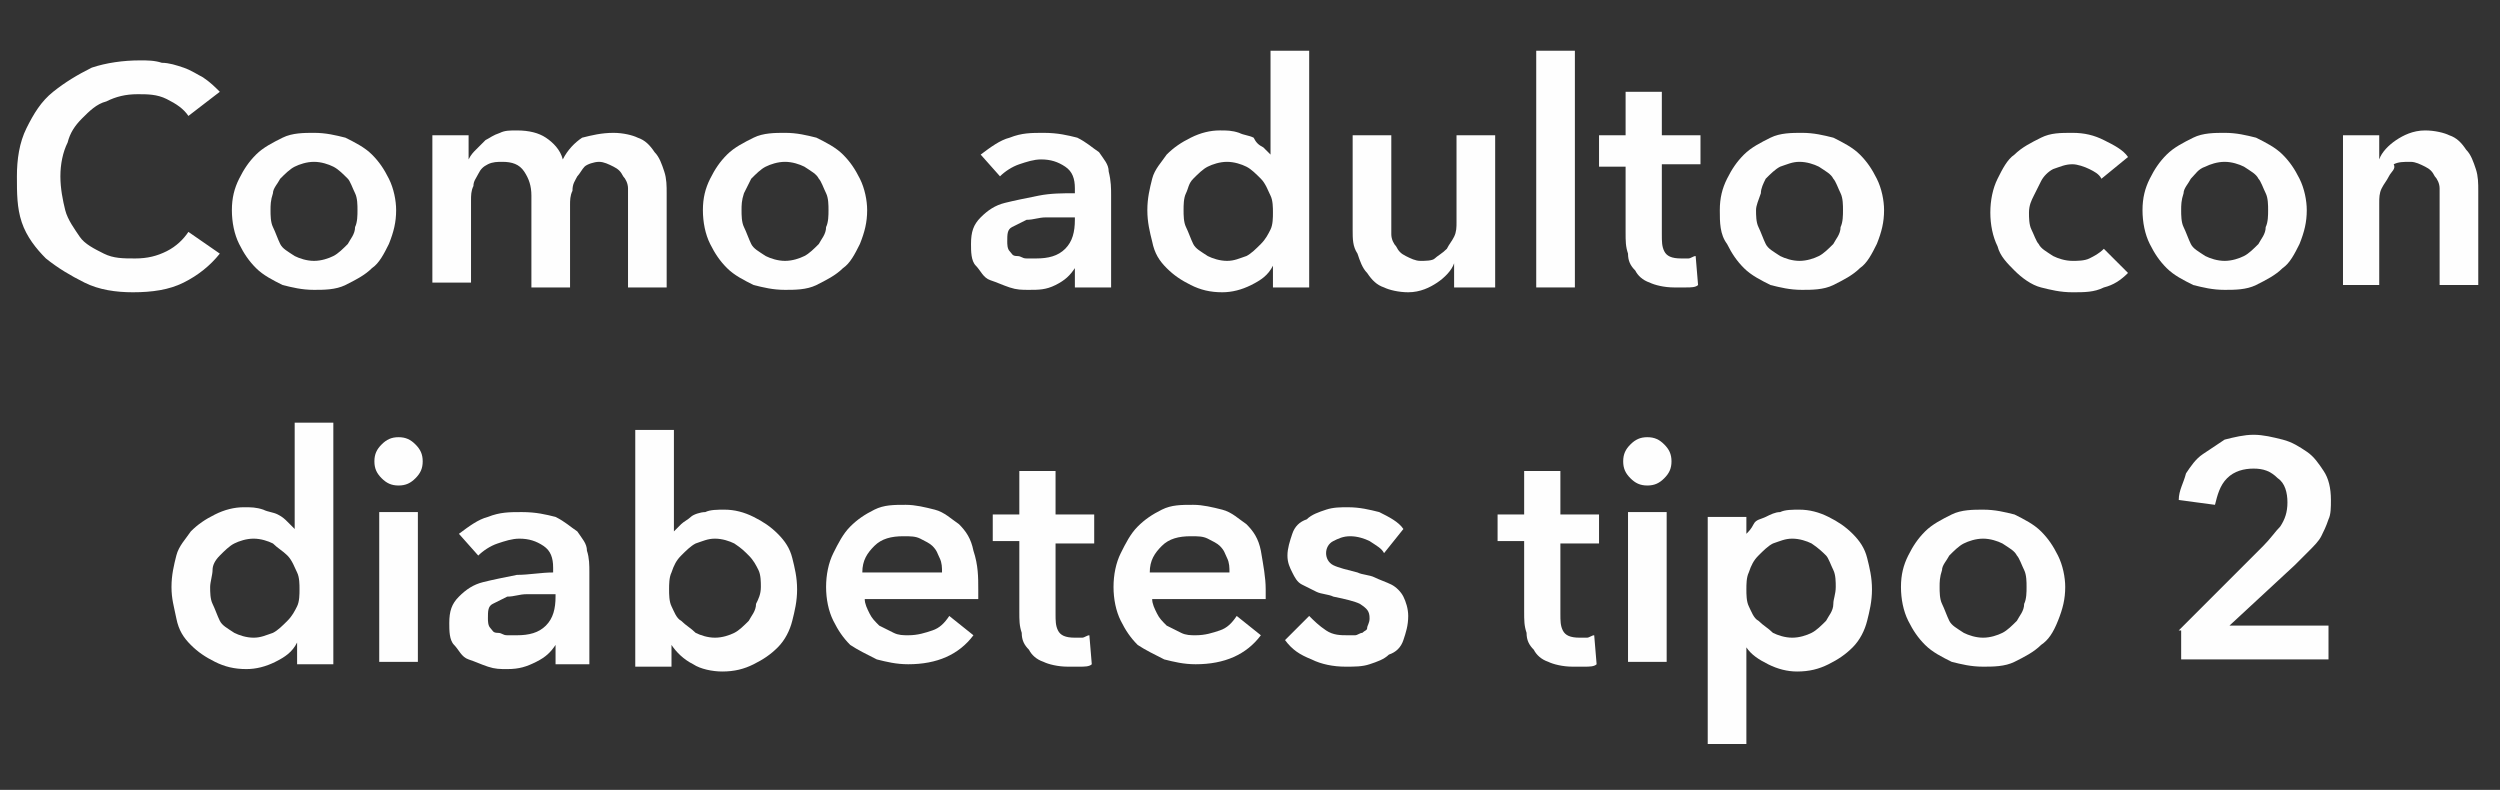
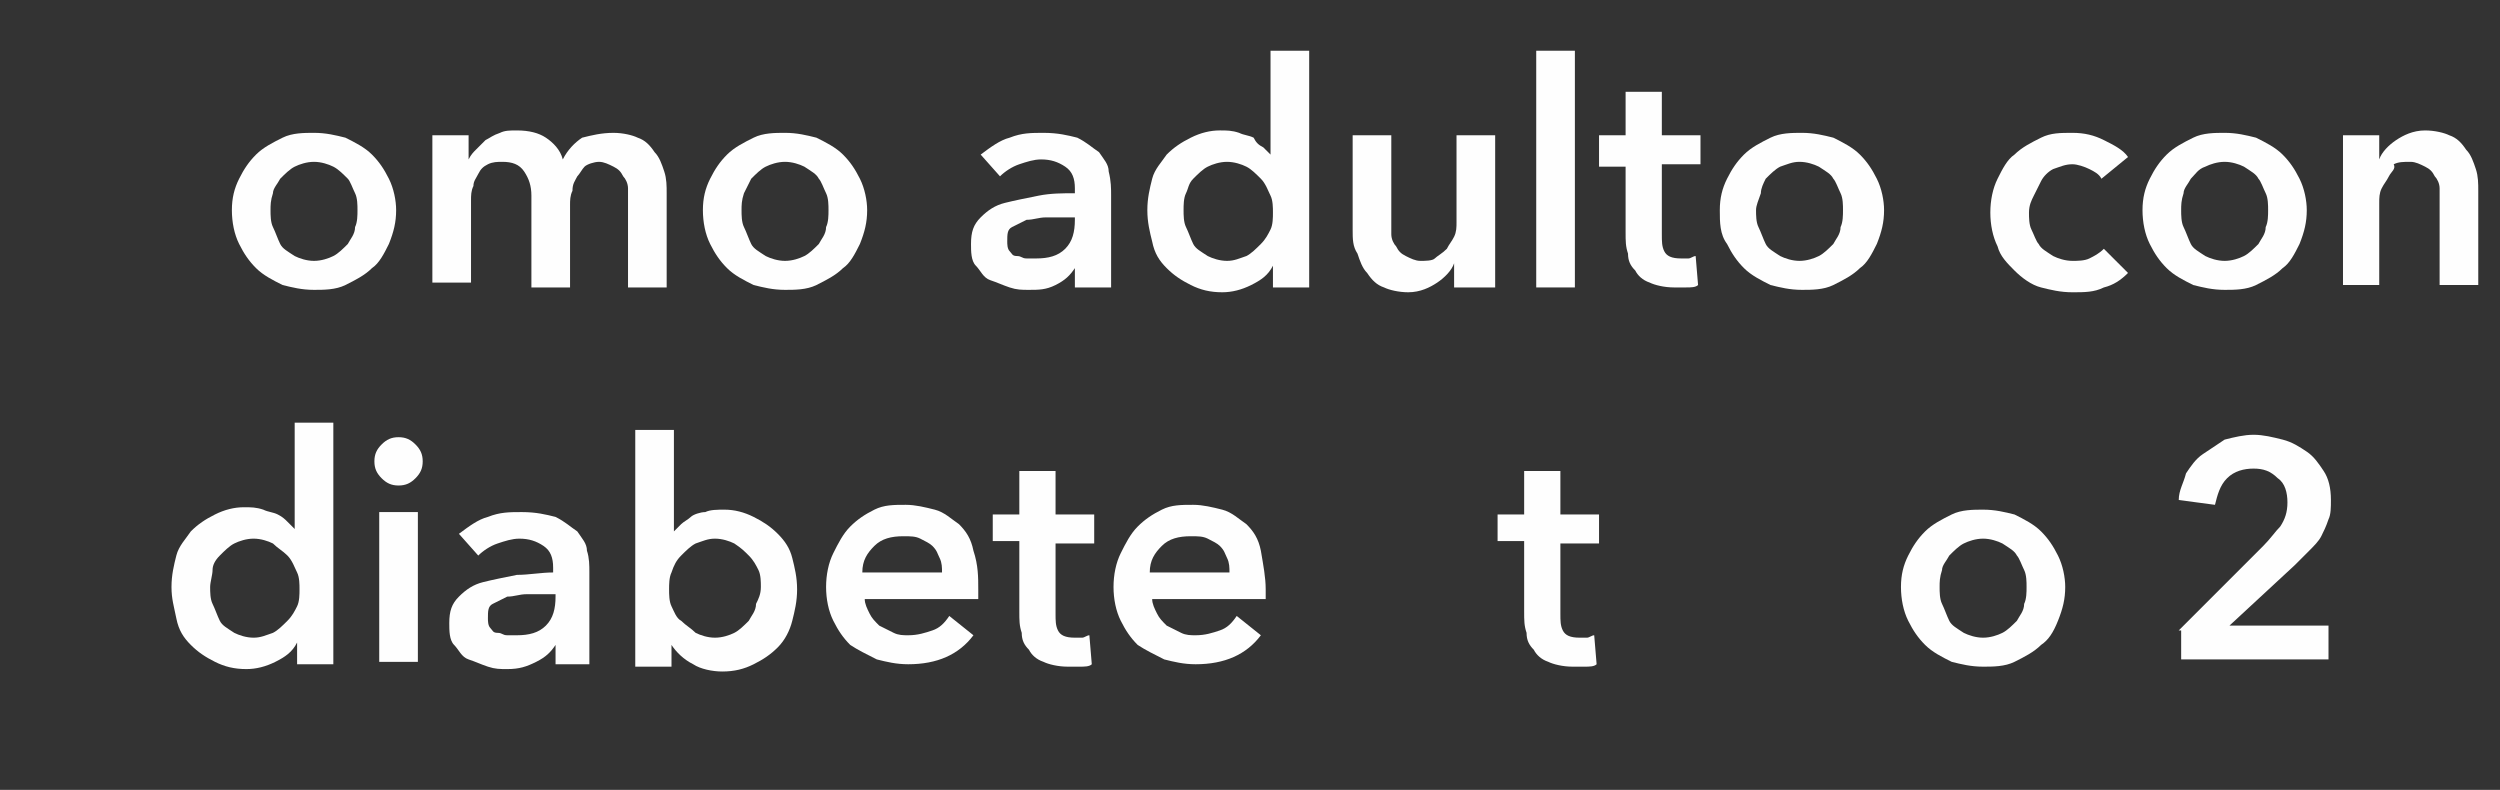
<svg xmlns="http://www.w3.org/2000/svg" version="1.1" id="Layer_1" x="0px" y="0px" viewBox="0 0 103.5 32.7" style="enable-background:new 0 0 103.5 32.7;" xml:space="preserve">
  <rect x="0" y="0" width="103.5" height="32.7" fill="#333333" stroke="none" />
  <style type="text/css">
	.st0{enable-background:new    ;}
	.st1{fill:#FEFEFE;}
</style>
  <g>
    <g class="st0">
-       <path class="st1" d="M7.8,4.8C7.6,4.5,7.3,4.3,6.9,4.1S6.1,3.9,5.7,3.9C5.2,3.9,4.8,4,4.4,4.2C4,4.3,3.7,4.6,3.4,4.9    C3.1,5.2,2.9,5.5,2.8,5.9C2.6,6.3,2.5,6.8,2.5,7.3c0,0.5,0.1,1,0.2,1.4c0.1,0.4,0.4,0.8,0.6,1.1s0.6,0.5,1,0.7    c0.4,0.2,0.8,0.2,1.3,0.2c0.5,0,0.9-0.1,1.3-0.3s0.7-0.5,0.9-0.8l1.3,0.9c-0.4,0.5-0.9,0.9-1.5,1.2c-0.6,0.3-1.3,0.4-2.1,0.4    c-0.7,0-1.4-0.1-2-0.4s-1.1-0.6-1.6-1c-0.4-0.4-0.8-0.9-1-1.5S0.7,8,0.7,7.3c0-0.7,0.1-1.4,0.4-2c0.3-0.6,0.6-1.1,1.1-1.5    s1-0.7,1.6-1c0.6-0.2,1.3-0.3,2-0.3c0.3,0,0.6,0,0.9,0.1C7,2.6,7.3,2.7,7.6,2.8c0.3,0.1,0.6,0.3,0.8,0.4c0.3,0.2,0.5,0.4,0.7,0.6    L7.8,4.8z" />
      <path class="st1" d="M9.6,8.7c0-0.5,0.1-0.9,0.3-1.3c0.2-0.4,0.4-0.7,0.7-1c0.3-0.3,0.7-0.5,1.1-0.7c0.4-0.2,0.9-0.2,1.3-0.2    c0.5,0,0.9,0.1,1.3,0.2c0.4,0.2,0.8,0.4,1.1,0.7c0.3,0.3,0.5,0.6,0.7,1c0.2,0.4,0.3,0.9,0.3,1.3c0,0.5-0.1,0.9-0.3,1.4    c-0.2,0.4-0.4,0.8-0.7,1c-0.3,0.3-0.7,0.5-1.1,0.7c-0.4,0.2-0.9,0.2-1.3,0.2c-0.5,0-0.9-0.1-1.3-0.2c-0.4-0.2-0.8-0.4-1.1-0.7    c-0.3-0.3-0.5-0.6-0.7-1C9.7,9.7,9.6,9.2,9.6,8.7z M11.2,8.7c0,0.2,0,0.5,0.1,0.7c0.1,0.2,0.2,0.5,0.3,0.7    c0.1,0.2,0.3,0.3,0.6,0.5c0.2,0.1,0.5,0.2,0.8,0.2s0.6-0.1,0.8-0.2c0.2-0.1,0.4-0.3,0.6-0.5c0.1-0.2,0.3-0.4,0.3-0.7    c0.1-0.2,0.1-0.5,0.1-0.7c0-0.2,0-0.5-0.1-0.7c-0.1-0.2-0.2-0.5-0.3-0.6C14.2,7.2,14,7,13.8,6.9c-0.2-0.1-0.5-0.2-0.8-0.2    s-0.6,0.1-0.8,0.2C12,7,11.8,7.2,11.6,7.4c-0.1,0.2-0.3,0.4-0.3,0.6C11.2,8.3,11.2,8.5,11.2,8.7z" />
      <path class="st1" d="M25.4,5.5c0.4,0,0.8,0.1,1,0.2c0.3,0.1,0.5,0.3,0.7,0.6c0.2,0.2,0.3,0.5,0.4,0.8c0.1,0.3,0.1,0.6,0.1,0.9v3.9    h-1.6V8.4c0-0.2,0-0.4,0-0.6c0-0.2-0.1-0.4-0.2-0.5c-0.1-0.2-0.2-0.3-0.4-0.4c-0.2-0.1-0.4-0.2-0.6-0.2c-0.2,0-0.5,0.1-0.6,0.2    C24.1,7,24,7.2,23.9,7.3c-0.1,0.2-0.2,0.3-0.2,0.6c-0.1,0.2-0.1,0.4-0.1,0.6v3.4H22V8.1c0-0.4-0.1-0.7-0.3-1    c-0.2-0.3-0.5-0.4-0.9-0.4c-0.2,0-0.4,0-0.6,0.1s-0.3,0.2-0.4,0.4c-0.1,0.2-0.2,0.3-0.2,0.5c-0.1,0.2-0.1,0.4-0.1,0.6v3.4h-1.6    V5.6h1.5v1h0c0.1-0.2,0.2-0.3,0.3-0.4c0.1-0.1,0.3-0.3,0.4-0.4c0.2-0.1,0.3-0.2,0.6-0.3c0.2-0.1,0.4-0.1,0.7-0.1    c0.5,0,0.9,0.1,1.2,0.3s0.6,0.5,0.7,0.9c0.2-0.4,0.5-0.7,0.8-0.9C24.5,5.6,24.9,5.5,25.4,5.5z" />
      <path class="st1" d="M29.1,8.7c0-0.5,0.1-0.9,0.3-1.3c0.2-0.4,0.4-0.7,0.7-1c0.3-0.3,0.7-0.5,1.1-0.7c0.4-0.2,0.9-0.2,1.3-0.2    c0.5,0,0.9,0.1,1.3,0.2c0.4,0.2,0.8,0.4,1.1,0.7c0.3,0.3,0.5,0.6,0.7,1c0.2,0.4,0.3,0.9,0.3,1.3c0,0.5-0.1,0.9-0.3,1.4    c-0.2,0.4-0.4,0.8-0.7,1c-0.3,0.3-0.7,0.5-1.1,0.7c-0.4,0.2-0.9,0.2-1.3,0.2c-0.5,0-0.9-0.1-1.3-0.2c-0.4-0.2-0.8-0.4-1.1-0.7    c-0.3-0.3-0.5-0.6-0.7-1C29.2,9.7,29.1,9.2,29.1,8.7z M30.7,8.7c0,0.2,0,0.5,0.1,0.7c0.1,0.2,0.2,0.5,0.3,0.7    c0.1,0.2,0.3,0.3,0.6,0.5c0.2,0.1,0.5,0.2,0.8,0.2s0.6-0.1,0.8-0.2c0.2-0.1,0.4-0.3,0.6-0.5c0.1-0.2,0.3-0.4,0.3-0.7    c0.1-0.2,0.1-0.5,0.1-0.7c0-0.2,0-0.5-0.1-0.7c-0.1-0.2-0.2-0.5-0.3-0.6c-0.1-0.2-0.3-0.3-0.6-0.5c-0.2-0.1-0.5-0.2-0.8-0.2    s-0.6,0.1-0.8,0.2c-0.2,0.1-0.4,0.3-0.6,0.5C31,7.6,30.9,7.8,30.8,8C30.7,8.3,30.7,8.5,30.7,8.7z" />
      <path class="st1" d="M44.5,11.1L44.5,11.1c-0.2,0.3-0.4,0.5-0.8,0.7S43,12,42.6,12c-0.3,0-0.5,0-0.8-0.1c-0.3-0.1-0.5-0.2-0.8-0.3    s-0.4-0.4-0.6-0.6c-0.2-0.2-0.2-0.6-0.2-0.9c0-0.5,0.1-0.8,0.4-1.1c0.3-0.3,0.6-0.5,1-0.6s0.9-0.2,1.4-0.3C43.5,8,44,8,44.5,8V7.8    c0-0.4-0.1-0.7-0.4-0.9c-0.3-0.2-0.6-0.3-1-0.3c-0.3,0-0.6,0.1-0.9,0.2c-0.3,0.1-0.6,0.3-0.8,0.5l-0.8-0.9    c0.4-0.3,0.8-0.6,1.2-0.7c0.5-0.2,0.9-0.2,1.4-0.2c0.6,0,1,0.1,1.4,0.2c0.4,0.2,0.6,0.4,0.9,0.6c0.2,0.3,0.4,0.5,0.4,0.8    C46,7.5,46,7.8,46,8.1v3.8h-1.5V11.1z M44.5,9h-0.4c-0.3,0-0.5,0-0.8,0c-0.3,0-0.5,0.1-0.8,0.1c-0.2,0.1-0.4,0.2-0.6,0.3    c-0.2,0.1-0.2,0.3-0.2,0.6c0,0.1,0,0.3,0.1,0.4s0.1,0.2,0.3,0.2s0.2,0.1,0.4,0.1c0.1,0,0.3,0,0.4,0c0.5,0,0.9-0.1,1.2-0.4    c0.3-0.3,0.4-0.7,0.4-1.2V9z" />
      <path class="st1" d="M54.2,11.9h-1.5V11h0c-0.2,0.4-0.5,0.6-0.9,0.8c-0.4,0.2-0.8,0.3-1.2,0.3c-0.5,0-0.9-0.1-1.3-0.3    c-0.4-0.2-0.7-0.4-1-0.7c-0.3-0.3-0.5-0.6-0.6-1.1c-0.1-0.4-0.2-0.8-0.2-1.3c0-0.5,0.1-0.9,0.2-1.3s0.4-0.7,0.6-1    c0.3-0.3,0.6-0.5,1-0.7c0.4-0.2,0.8-0.3,1.2-0.3c0.3,0,0.5,0,0.8,0.1c0.2,0.1,0.4,0.1,0.6,0.2C52,5.9,52.1,6,52.3,6.1    c0.1,0.1,0.2,0.2,0.3,0.3h0V2.1h1.6V11.9z M49,8.7c0,0.2,0,0.5,0.1,0.7c0.1,0.2,0.2,0.5,0.3,0.7c0.1,0.2,0.3,0.3,0.6,0.5    c0.2,0.1,0.5,0.2,0.8,0.2c0.3,0,0.5-0.1,0.8-0.2c0.2-0.1,0.4-0.3,0.6-0.5c0.2-0.2,0.3-0.4,0.4-0.6s0.1-0.5,0.1-0.7    c0-0.2,0-0.5-0.1-0.7c-0.1-0.2-0.2-0.5-0.4-0.7C52,7.2,51.8,7,51.6,6.9c-0.2-0.1-0.5-0.2-0.8-0.2c-0.3,0-0.6,0.1-0.8,0.2    c-0.2,0.1-0.4,0.3-0.6,0.5S49.2,7.8,49.1,8S49,8.5,49,8.7z" />
      <path class="st1" d="M61.7,11.9h-1.5v-1h0c-0.1,0.3-0.4,0.6-0.7,0.8s-0.7,0.4-1.2,0.4c-0.4,0-0.8-0.1-1-0.2    c-0.3-0.1-0.5-0.3-0.7-0.6c-0.2-0.2-0.3-0.5-0.4-0.8C56,10.2,56,9.9,56,9.5V5.6h1.6v3.5c0,0.2,0,0.4,0,0.6s0.1,0.4,0.2,0.5    c0.1,0.2,0.2,0.3,0.4,0.4c0.2,0.1,0.4,0.2,0.6,0.2c0.2,0,0.5,0,0.6-0.1s0.3-0.2,0.5-0.4c0.1-0.2,0.2-0.3,0.3-0.5    c0.1-0.2,0.1-0.4,0.1-0.6V5.6h1.6V11.9z" />
      <path class="st1" d="M63.6,2.1h1.6v9.8h-1.6V2.1z" />
      <path class="st1" d="M66.2,6.9V5.6h1.1V3.8h1.5v1.8h1.6v1.2h-1.6v2.9c0,0.3,0,0.5,0.1,0.7c0.1,0.2,0.3,0.3,0.7,0.3    c0.1,0,0.2,0,0.3,0c0.1,0,0.2-0.1,0.3-0.1l0.1,1.2c-0.1,0.1-0.3,0.1-0.5,0.1c-0.2,0-0.4,0-0.5,0c-0.4,0-0.8-0.1-1-0.2    c-0.3-0.1-0.5-0.3-0.6-0.5c-0.2-0.2-0.3-0.4-0.3-0.7c-0.1-0.3-0.1-0.5-0.1-0.9V6.9H66.2z" />
      <path class="st1" d="M71.2,8.7c0-0.5,0.1-0.9,0.3-1.3c0.2-0.4,0.4-0.7,0.7-1c0.3-0.3,0.7-0.5,1.1-0.7c0.4-0.2,0.9-0.2,1.3-0.2    c0.5,0,0.9,0.1,1.3,0.2c0.4,0.2,0.8,0.4,1.1,0.7c0.3,0.3,0.5,0.6,0.7,1c0.2,0.4,0.3,0.9,0.3,1.3c0,0.5-0.1,0.9-0.3,1.4    c-0.2,0.4-0.4,0.8-0.7,1c-0.3,0.3-0.7,0.5-1.1,0.7c-0.4,0.2-0.9,0.2-1.3,0.2c-0.5,0-0.9-0.1-1.3-0.2c-0.4-0.2-0.8-0.4-1.1-0.7    c-0.3-0.3-0.5-0.6-0.7-1C71.2,9.7,71.2,9.2,71.2,8.7z M72.7,8.7c0,0.2,0,0.5,0.1,0.7c0.1,0.2,0.2,0.5,0.3,0.7    c0.1,0.2,0.3,0.3,0.6,0.5c0.2,0.1,0.5,0.2,0.8,0.2s0.6-0.1,0.8-0.2c0.2-0.1,0.4-0.3,0.6-0.5c0.1-0.2,0.3-0.4,0.3-0.7    c0.1-0.2,0.1-0.5,0.1-0.7c0-0.2,0-0.5-0.1-0.7c-0.1-0.2-0.2-0.5-0.3-0.6c-0.1-0.2-0.3-0.3-0.6-0.5c-0.2-0.1-0.5-0.2-0.8-0.2    S74,6.8,73.7,6.9c-0.2,0.1-0.4,0.3-0.6,0.5C73,7.6,72.9,7.8,72.9,8C72.8,8.3,72.7,8.5,72.7,8.7z" />
      <path class="st1" d="M87,7.4c-0.1-0.2-0.3-0.3-0.5-0.4s-0.5-0.2-0.7-0.2c-0.3,0-0.5,0.1-0.8,0.2c-0.2,0.1-0.4,0.3-0.5,0.5    c-0.1,0.2-0.2,0.4-0.3,0.6S84,8.5,84,8.8c0,0.2,0,0.5,0.1,0.7c0.1,0.2,0.2,0.5,0.3,0.6c0.1,0.2,0.3,0.3,0.6,0.5    c0.2,0.1,0.5,0.2,0.8,0.2c0.2,0,0.5,0,0.7-0.1c0.2-0.1,0.4-0.2,0.6-0.4l1,1c-0.3,0.3-0.6,0.5-1,0.6c-0.4,0.2-0.8,0.2-1.3,0.2    c-0.5,0-0.9-0.1-1.3-0.2s-0.8-0.4-1.1-0.7c-0.3-0.3-0.6-0.6-0.7-1c-0.2-0.4-0.3-0.9-0.3-1.4c0-0.5,0.1-1,0.3-1.4    c0.2-0.4,0.4-0.8,0.7-1c0.3-0.3,0.7-0.5,1.1-0.7c0.4-0.2,0.8-0.2,1.3-0.2c0.5,0,0.9,0.1,1.3,0.3c0.4,0.2,0.8,0.4,1,0.7L87,7.4z" />
      <path class="st1" d="M88.7,8.7c0-0.5,0.1-0.9,0.3-1.3c0.2-0.4,0.4-0.7,0.7-1c0.3-0.3,0.7-0.5,1.1-0.7c0.4-0.2,0.9-0.2,1.3-0.2    c0.5,0,0.9,0.1,1.3,0.2c0.4,0.2,0.8,0.4,1.1,0.7c0.3,0.3,0.5,0.6,0.7,1c0.2,0.4,0.3,0.9,0.3,1.3c0,0.5-0.1,0.9-0.3,1.4    c-0.2,0.4-0.4,0.8-0.7,1c-0.3,0.3-0.7,0.5-1.1,0.7c-0.4,0.2-0.9,0.2-1.3,0.2c-0.5,0-0.9-0.1-1.3-0.2c-0.4-0.2-0.8-0.4-1.1-0.7    c-0.3-0.3-0.5-0.6-0.7-1C88.8,9.7,88.7,9.2,88.7,8.7z M90.3,8.7c0,0.2,0,0.5,0.1,0.7c0.1,0.2,0.2,0.5,0.3,0.7    c0.1,0.2,0.3,0.3,0.6,0.5c0.2,0.1,0.5,0.2,0.8,0.2s0.6-0.1,0.8-0.2c0.2-0.1,0.4-0.3,0.6-0.5c0.1-0.2,0.3-0.4,0.3-0.7    c0.1-0.2,0.1-0.5,0.1-0.7c0-0.2,0-0.5-0.1-0.7c-0.1-0.2-0.2-0.5-0.3-0.6c-0.1-0.2-0.3-0.3-0.6-0.5c-0.2-0.1-0.5-0.2-0.8-0.2    s-0.6,0.1-0.8,0.2C91,7,90.9,7.2,90.7,7.4c-0.1,0.2-0.3,0.4-0.3,0.6C90.3,8.3,90.3,8.5,90.3,8.7z" />
      <path class="st1" d="M97,5.6h1.5v1h0c0.1-0.3,0.4-0.6,0.7-0.8s0.7-0.4,1.2-0.4c0.4,0,0.8,0.1,1,0.2c0.3,0.1,0.5,0.3,0.7,0.6    c0.2,0.2,0.3,0.5,0.4,0.8c0.1,0.3,0.1,0.6,0.1,0.9v3.9h-1.6V8.4c0-0.2,0-0.4,0-0.6c0-0.2-0.1-0.4-0.2-0.5    c-0.1-0.2-0.2-0.3-0.4-0.4c-0.2-0.1-0.4-0.2-0.6-0.2c-0.3,0-0.5,0-0.7,0.1C99.2,7,99,7.1,98.9,7.3s-0.2,0.3-0.3,0.5    c-0.1,0.2-0.1,0.4-0.1,0.6v3.4H97V5.6z" />
      <path class="st1" d="M13.8,27.5h-1.5v-0.9h0c-0.2,0.4-0.5,0.6-0.9,0.8c-0.4,0.2-0.8,0.3-1.2,0.3c-0.5,0-0.9-0.1-1.3-0.3    c-0.4-0.2-0.7-0.4-1-0.7c-0.3-0.3-0.5-0.6-0.6-1.1s-0.2-0.8-0.2-1.3c0-0.5,0.1-0.9,0.2-1.3s0.4-0.7,0.6-1c0.3-0.3,0.6-0.5,1-0.7    c0.4-0.2,0.8-0.3,1.2-0.3c0.3,0,0.5,0,0.8,0.1c0.2,0.1,0.4,0.1,0.6,0.2c0.2,0.1,0.3,0.2,0.4,0.3c0.1,0.1,0.2,0.2,0.3,0.3h0v-4.4    h1.6V27.5z M8.7,24.3c0,0.2,0,0.5,0.1,0.7c0.1,0.2,0.2,0.5,0.3,0.7c0.1,0.2,0.3,0.3,0.6,0.5c0.2,0.1,0.5,0.2,0.8,0.2    c0.3,0,0.5-0.1,0.8-0.2c0.2-0.1,0.4-0.3,0.6-0.5c0.2-0.2,0.3-0.4,0.4-0.6s0.1-0.5,0.1-0.7c0-0.2,0-0.5-0.1-0.7    c-0.1-0.2-0.2-0.5-0.4-0.7c-0.2-0.2-0.4-0.3-0.6-0.5c-0.2-0.1-0.5-0.2-0.8-0.2c-0.3,0-0.6,0.1-0.8,0.2c-0.2,0.1-0.4,0.3-0.6,0.5    s-0.3,0.4-0.3,0.6S8.7,24.1,8.7,24.3z" />
      <path class="st1" d="M15.5,19.1c0-0.3,0.1-0.5,0.3-0.7c0.2-0.2,0.4-0.3,0.7-0.3s0.5,0.1,0.7,0.3c0.2,0.2,0.3,0.4,0.3,0.7    c0,0.3-0.1,0.5-0.3,0.7c-0.2,0.2-0.4,0.3-0.7,0.3S16,20,15.8,19.8C15.6,19.6,15.5,19.4,15.5,19.1z M15.7,21.2h1.6v6.2h-1.6V21.2z" />
      <path class="st1" d="M23,26.7L23,26.7c-0.2,0.3-0.4,0.5-0.8,0.7s-0.7,0.3-1.2,0.3c-0.3,0-0.5,0-0.8-0.1c-0.3-0.1-0.5-0.2-0.8-0.3    s-0.4-0.4-0.6-0.6c-0.2-0.2-0.2-0.6-0.2-0.9c0-0.5,0.1-0.8,0.4-1.1c0.3-0.3,0.6-0.5,1-0.6s0.9-0.2,1.4-0.3c0.5,0,1-0.1,1.5-0.1    v-0.2c0-0.4-0.1-0.7-0.4-0.9c-0.3-0.2-0.6-0.3-1-0.3c-0.3,0-0.6,0.1-0.9,0.2c-0.3,0.1-0.6,0.3-0.8,0.5l-0.8-0.9    c0.4-0.3,0.8-0.6,1.2-0.7c0.5-0.2,0.9-0.2,1.4-0.2c0.6,0,1,0.1,1.4,0.2c0.4,0.2,0.6,0.4,0.9,0.6c0.2,0.3,0.4,0.5,0.4,0.8    c0.1,0.3,0.1,0.6,0.1,0.9v3.8H23V26.7z M23,24.6h-0.4c-0.3,0-0.5,0-0.8,0c-0.3,0-0.5,0.1-0.8,0.1c-0.2,0.1-0.4,0.2-0.6,0.3    c-0.2,0.1-0.2,0.3-0.2,0.6c0,0.1,0,0.3,0.1,0.4s0.1,0.2,0.3,0.2s0.2,0.1,0.4,0.1c0.1,0,0.3,0,0.4,0c0.5,0,0.9-0.1,1.2-0.4    c0.3-0.3,0.4-0.7,0.4-1.2V24.6z" />
      <path class="st1" d="M27.9,17.7V22h0c0.1-0.1,0.2-0.2,0.3-0.3c0.1-0.1,0.3-0.2,0.4-0.3s0.4-0.2,0.6-0.2c0.2-0.1,0.5-0.1,0.8-0.1    c0.4,0,0.8,0.1,1.2,0.3c0.4,0.2,0.7,0.4,1,0.7c0.3,0.3,0.5,0.6,0.6,1s0.2,0.8,0.2,1.3c0,0.5-0.1,0.9-0.2,1.3    c-0.1,0.4-0.3,0.8-0.6,1.1s-0.6,0.5-1,0.7c-0.4,0.2-0.8,0.3-1.3,0.3c-0.4,0-0.9-0.1-1.2-0.3c-0.4-0.2-0.7-0.5-0.9-0.8h0v0.9h-1.5    v-9.8H27.9z M31.5,24.3c0-0.2,0-0.5-0.1-0.7S31.2,23.2,31,23s-0.3-0.3-0.6-0.5c-0.2-0.1-0.5-0.2-0.8-0.2c-0.3,0-0.5,0.1-0.8,0.2    c-0.2,0.1-0.4,0.3-0.6,0.5c-0.2,0.2-0.3,0.4-0.4,0.7c-0.1,0.2-0.1,0.5-0.1,0.7c0,0.2,0,0.5,0.1,0.7c0.1,0.2,0.2,0.5,0.4,0.6    c0.2,0.2,0.4,0.3,0.6,0.5c0.2,0.1,0.5,0.2,0.8,0.2c0.3,0,0.6-0.1,0.8-0.2c0.2-0.1,0.4-0.3,0.6-0.5c0.1-0.2,0.3-0.4,0.3-0.7    C31.4,24.8,31.5,24.6,31.5,24.3z" />
      <path class="st1" d="M40.5,24.4c0,0.1,0,0.1,0,0.2s0,0.1,0,0.2h-4.7c0,0.2,0.1,0.4,0.2,0.6c0.1,0.2,0.2,0.3,0.4,0.5    c0.2,0.1,0.4,0.2,0.6,0.3s0.4,0.1,0.6,0.1c0.4,0,0.7-0.1,1-0.2c0.3-0.1,0.5-0.3,0.7-0.6l1,0.8c-0.6,0.8-1.5,1.2-2.7,1.2    c-0.5,0-0.9-0.1-1.3-0.2c-0.4-0.2-0.8-0.4-1.1-0.6c-0.3-0.3-0.5-0.6-0.7-1c-0.2-0.4-0.3-0.9-0.3-1.4c0-0.5,0.1-1,0.3-1.4    c0.2-0.4,0.4-0.8,0.7-1.1c0.3-0.3,0.6-0.5,1-0.7c0.4-0.2,0.8-0.2,1.3-0.2c0.4,0,0.8,0.1,1.2,0.2c0.4,0.1,0.7,0.4,1,0.6    c0.3,0.3,0.5,0.6,0.6,1.1C40.5,23.4,40.5,23.9,40.5,24.4z M39,23.7c0-0.2,0-0.4-0.1-0.6c-0.1-0.2-0.1-0.3-0.3-0.5    c-0.1-0.1-0.3-0.2-0.5-0.3c-0.2-0.1-0.4-0.1-0.7-0.1c-0.5,0-0.9,0.1-1.2,0.4c-0.3,0.3-0.5,0.6-0.5,1.1H39z" />
      <path class="st1" d="M41.1,22.5v-1.2h1.1v-1.8h1.5v1.8h1.6v1.2h-1.6v2.9c0,0.3,0,0.5,0.1,0.7c0.1,0.2,0.3,0.3,0.7,0.3    c0.1,0,0.2,0,0.3,0c0.1,0,0.2-0.1,0.3-0.1l0.1,1.2c-0.1,0.1-0.3,0.1-0.5,0.1c-0.2,0-0.4,0-0.5,0c-0.4,0-0.8-0.1-1-0.2    c-0.3-0.1-0.5-0.3-0.6-0.5c-0.2-0.2-0.3-0.4-0.3-0.7c-0.1-0.3-0.1-0.5-0.1-0.9v-2.9H41.1z" />
      <path class="st1" d="M52.4,24.4c0,0.1,0,0.1,0,0.2s0,0.1,0,0.2h-4.7c0,0.2,0.1,0.4,0.2,0.6c0.1,0.2,0.2,0.3,0.4,0.5    c0.2,0.1,0.4,0.2,0.6,0.3s0.4,0.1,0.6,0.1c0.4,0,0.7-0.1,1-0.2c0.3-0.1,0.5-0.3,0.7-0.6l1,0.8c-0.6,0.8-1.5,1.2-2.7,1.2    c-0.5,0-0.9-0.1-1.3-0.2c-0.4-0.2-0.8-0.4-1.1-0.6c-0.3-0.3-0.5-0.6-0.7-1c-0.2-0.4-0.3-0.9-0.3-1.4c0-0.5,0.1-1,0.3-1.4    c0.2-0.4,0.4-0.8,0.7-1.1c0.3-0.3,0.6-0.5,1-0.7c0.4-0.2,0.8-0.2,1.3-0.2c0.4,0,0.8,0.1,1.2,0.2c0.4,0.1,0.7,0.4,1,0.6    c0.3,0.3,0.5,0.6,0.6,1.1C52.3,23.4,52.4,23.9,52.4,24.4z M50.9,23.7c0-0.2,0-0.4-0.1-0.6c-0.1-0.2-0.1-0.3-0.3-0.5    c-0.1-0.1-0.3-0.2-0.5-0.3c-0.2-0.1-0.4-0.1-0.7-0.1c-0.5,0-0.9,0.1-1.2,0.4c-0.3,0.3-0.5,0.6-0.5,1.1H50.9z" />
-       <path class="st1" d="M57.3,22.9c-0.1-0.2-0.3-0.3-0.6-0.5c-0.2-0.1-0.5-0.2-0.8-0.2c-0.3,0-0.5,0.1-0.7,0.2    c-0.2,0.1-0.3,0.3-0.3,0.5c0,0.2,0.1,0.4,0.3,0.5s0.6,0.2,1,0.3c0.2,0.1,0.5,0.1,0.7,0.2s0.5,0.2,0.7,0.3c0.2,0.1,0.4,0.3,0.5,0.5    c0.1,0.2,0.2,0.5,0.2,0.8c0,0.4-0.1,0.7-0.2,1c-0.1,0.3-0.3,0.5-0.6,0.6c-0.2,0.2-0.5,0.3-0.8,0.4c-0.3,0.1-0.6,0.1-1,0.1    c-0.5,0-1-0.1-1.4-0.3c-0.5-0.2-0.8-0.4-1.1-0.8l1-1c0.2,0.2,0.4,0.4,0.7,0.6s0.6,0.2,0.9,0.2c0.1,0,0.2,0,0.3,0    c0.1,0,0.2-0.1,0.3-0.1c0.1-0.1,0.2-0.1,0.2-0.2s0.1-0.2,0.1-0.4c0-0.3-0.1-0.4-0.4-0.6c-0.2-0.1-0.6-0.2-1.1-0.3    c-0.2-0.1-0.5-0.1-0.7-0.2c-0.2-0.1-0.4-0.2-0.6-0.3c-0.2-0.1-0.3-0.3-0.4-0.5c-0.1-0.2-0.2-0.4-0.2-0.7c0-0.3,0.1-0.6,0.2-0.9    c0.1-0.3,0.3-0.5,0.6-0.6c0.2-0.2,0.5-0.3,0.8-0.4c0.3-0.1,0.6-0.1,0.9-0.1c0.5,0,0.9,0.1,1.3,0.2c0.4,0.2,0.8,0.4,1,0.7    L57.3,22.9z" />
      <path class="st1" d="M62,22.5v-1.2h1.1v-1.8h1.5v1.8h1.6v1.2h-1.6v2.9c0,0.3,0,0.5,0.1,0.7c0.1,0.2,0.3,0.3,0.7,0.3    c0.1,0,0.2,0,0.3,0c0.1,0,0.2-0.1,0.3-0.1l0.1,1.2c-0.1,0.1-0.3,0.1-0.5,0.1c-0.2,0-0.4,0-0.5,0c-0.4,0-0.8-0.1-1-0.2    c-0.3-0.1-0.5-0.3-0.6-0.5c-0.2-0.2-0.3-0.4-0.3-0.7c-0.1-0.3-0.1-0.5-0.1-0.9v-2.9H62z" />
-       <path class="st1" d="M67.2,19.1c0-0.3,0.1-0.5,0.3-0.7c0.2-0.2,0.4-0.3,0.7-0.3s0.5,0.1,0.7,0.3c0.2,0.2,0.3,0.4,0.3,0.7    c0,0.3-0.1,0.5-0.3,0.7c-0.2,0.2-0.4,0.3-0.7,0.3s-0.5-0.1-0.7-0.3C67.3,19.6,67.2,19.4,67.2,19.1z M67.4,21.2H69v6.2h-1.6V21.2z" />
-       <path class="st1" d="M72.3,21.2v0.9h0c0.1-0.1,0.2-0.2,0.3-0.4s0.3-0.2,0.5-0.3c0.2-0.1,0.4-0.2,0.6-0.2c0.2-0.1,0.5-0.1,0.8-0.1    c0.4,0,0.8,0.1,1.2,0.3c0.4,0.2,0.7,0.4,1,0.7c0.3,0.3,0.5,0.6,0.6,1s0.2,0.8,0.2,1.3c0,0.5-0.1,0.9-0.2,1.3s-0.3,0.8-0.6,1.1    c-0.3,0.3-0.6,0.5-1,0.7c-0.4,0.2-0.8,0.3-1.3,0.3c-0.4,0-0.8-0.1-1.2-0.3c-0.4-0.2-0.7-0.4-0.9-0.7h0v4h-1.6v-9.4H72.3z M76,24.3    c0-0.2,0-0.5-0.1-0.7s-0.2-0.5-0.3-0.6s-0.3-0.3-0.6-0.5c-0.2-0.1-0.5-0.2-0.8-0.2c-0.3,0-0.5,0.1-0.8,0.2    c-0.2,0.1-0.4,0.3-0.6,0.5c-0.2,0.2-0.3,0.4-0.4,0.7c-0.1,0.2-0.1,0.5-0.1,0.7c0,0.2,0,0.5,0.1,0.7s0.2,0.5,0.4,0.6    c0.2,0.2,0.4,0.3,0.6,0.5c0.2,0.1,0.5,0.2,0.8,0.2c0.3,0,0.6-0.1,0.8-0.2c0.2-0.1,0.4-0.3,0.6-0.5c0.1-0.2,0.3-0.4,0.3-0.7    C75.9,24.8,76,24.6,76,24.3z" />
      <path class="st1" d="M78.7,24.3c0-0.5,0.1-0.9,0.3-1.3c0.2-0.4,0.4-0.7,0.7-1c0.3-0.3,0.7-0.5,1.1-0.7c0.4-0.2,0.9-0.2,1.3-0.2    c0.5,0,0.9,0.1,1.3,0.2c0.4,0.2,0.8,0.4,1.1,0.7c0.3,0.3,0.5,0.6,0.7,1c0.2,0.4,0.3,0.9,0.3,1.3c0,0.5-0.1,0.9-0.3,1.4    s-0.4,0.8-0.7,1c-0.3,0.3-0.7,0.5-1.1,0.7c-0.4,0.2-0.9,0.2-1.3,0.2c-0.5,0-0.9-0.1-1.3-0.2c-0.4-0.2-0.8-0.4-1.1-0.7    c-0.3-0.3-0.5-0.6-0.7-1S78.7,24.8,78.7,24.3z M80.3,24.3c0,0.2,0,0.5,0.1,0.7c0.1,0.2,0.2,0.5,0.3,0.7c0.1,0.2,0.3,0.3,0.6,0.5    c0.2,0.1,0.5,0.2,0.8,0.2s0.6-0.1,0.8-0.2c0.2-0.1,0.4-0.3,0.6-0.5c0.1-0.2,0.3-0.4,0.3-0.7c0.1-0.2,0.1-0.5,0.1-0.7    c0-0.2,0-0.5-0.1-0.7c-0.1-0.2-0.2-0.5-0.3-0.6c-0.1-0.2-0.3-0.3-0.6-0.5c-0.2-0.1-0.5-0.2-0.8-0.2s-0.6,0.1-0.8,0.2    c-0.2,0.1-0.4,0.3-0.6,0.5c-0.1,0.2-0.3,0.4-0.3,0.6C80.3,23.9,80.3,24.1,80.3,24.3z" />
      <path class="st1" d="M90.2,26.1l3.5-3.5c0.3-0.3,0.5-0.6,0.7-0.8c0.2-0.3,0.3-0.6,0.3-1c0-0.4-0.1-0.8-0.4-1    c-0.3-0.3-0.6-0.4-1-0.4c-0.4,0-0.8,0.1-1.1,0.4c-0.3,0.3-0.4,0.7-0.5,1.1l-1.5-0.2c0-0.4,0.2-0.7,0.3-1.1    c0.2-0.3,0.4-0.6,0.7-0.8c0.3-0.2,0.6-0.4,0.9-0.6c0.4-0.1,0.8-0.2,1.2-0.2c0.4,0,0.8,0.1,1.2,0.2c0.4,0.1,0.7,0.3,1,0.5    c0.3,0.2,0.5,0.5,0.7,0.8c0.2,0.3,0.3,0.7,0.3,1.2c0,0.3,0,0.6-0.1,0.8c-0.1,0.3-0.2,0.5-0.3,0.7c-0.1,0.2-0.3,0.4-0.5,0.6    c-0.2,0.2-0.4,0.4-0.6,0.6l-2.7,2.5h4.1v1.4h-6.1V26.1z" />
    </g>
  </g>
</svg>